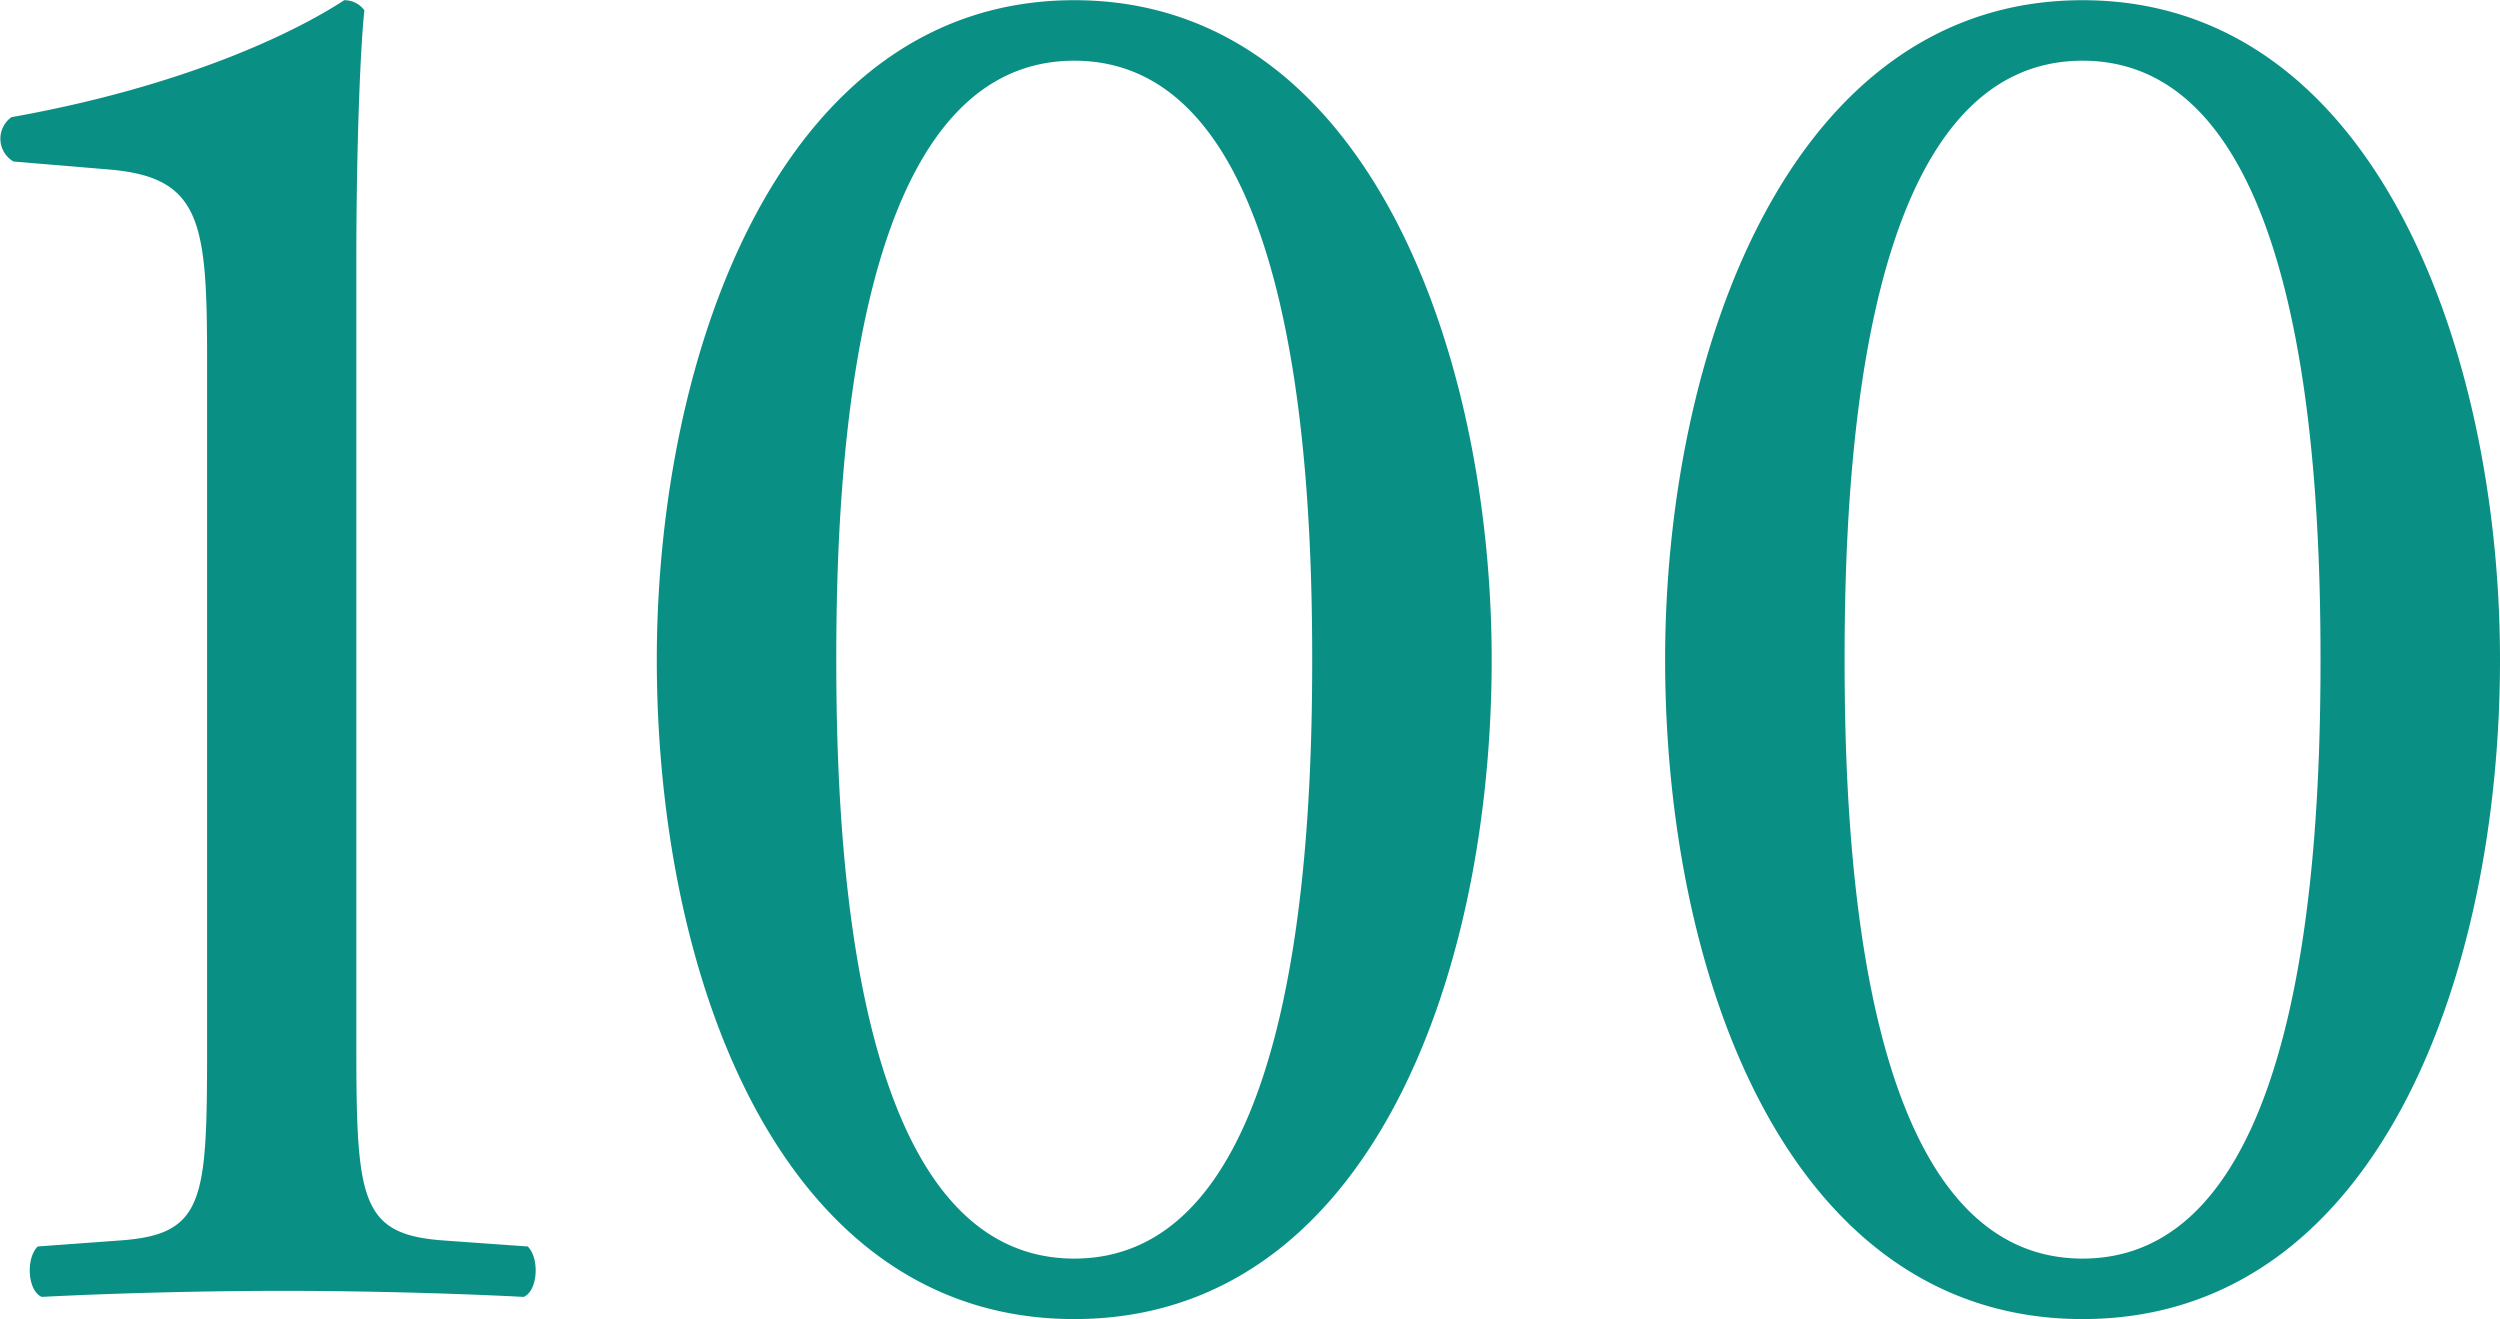
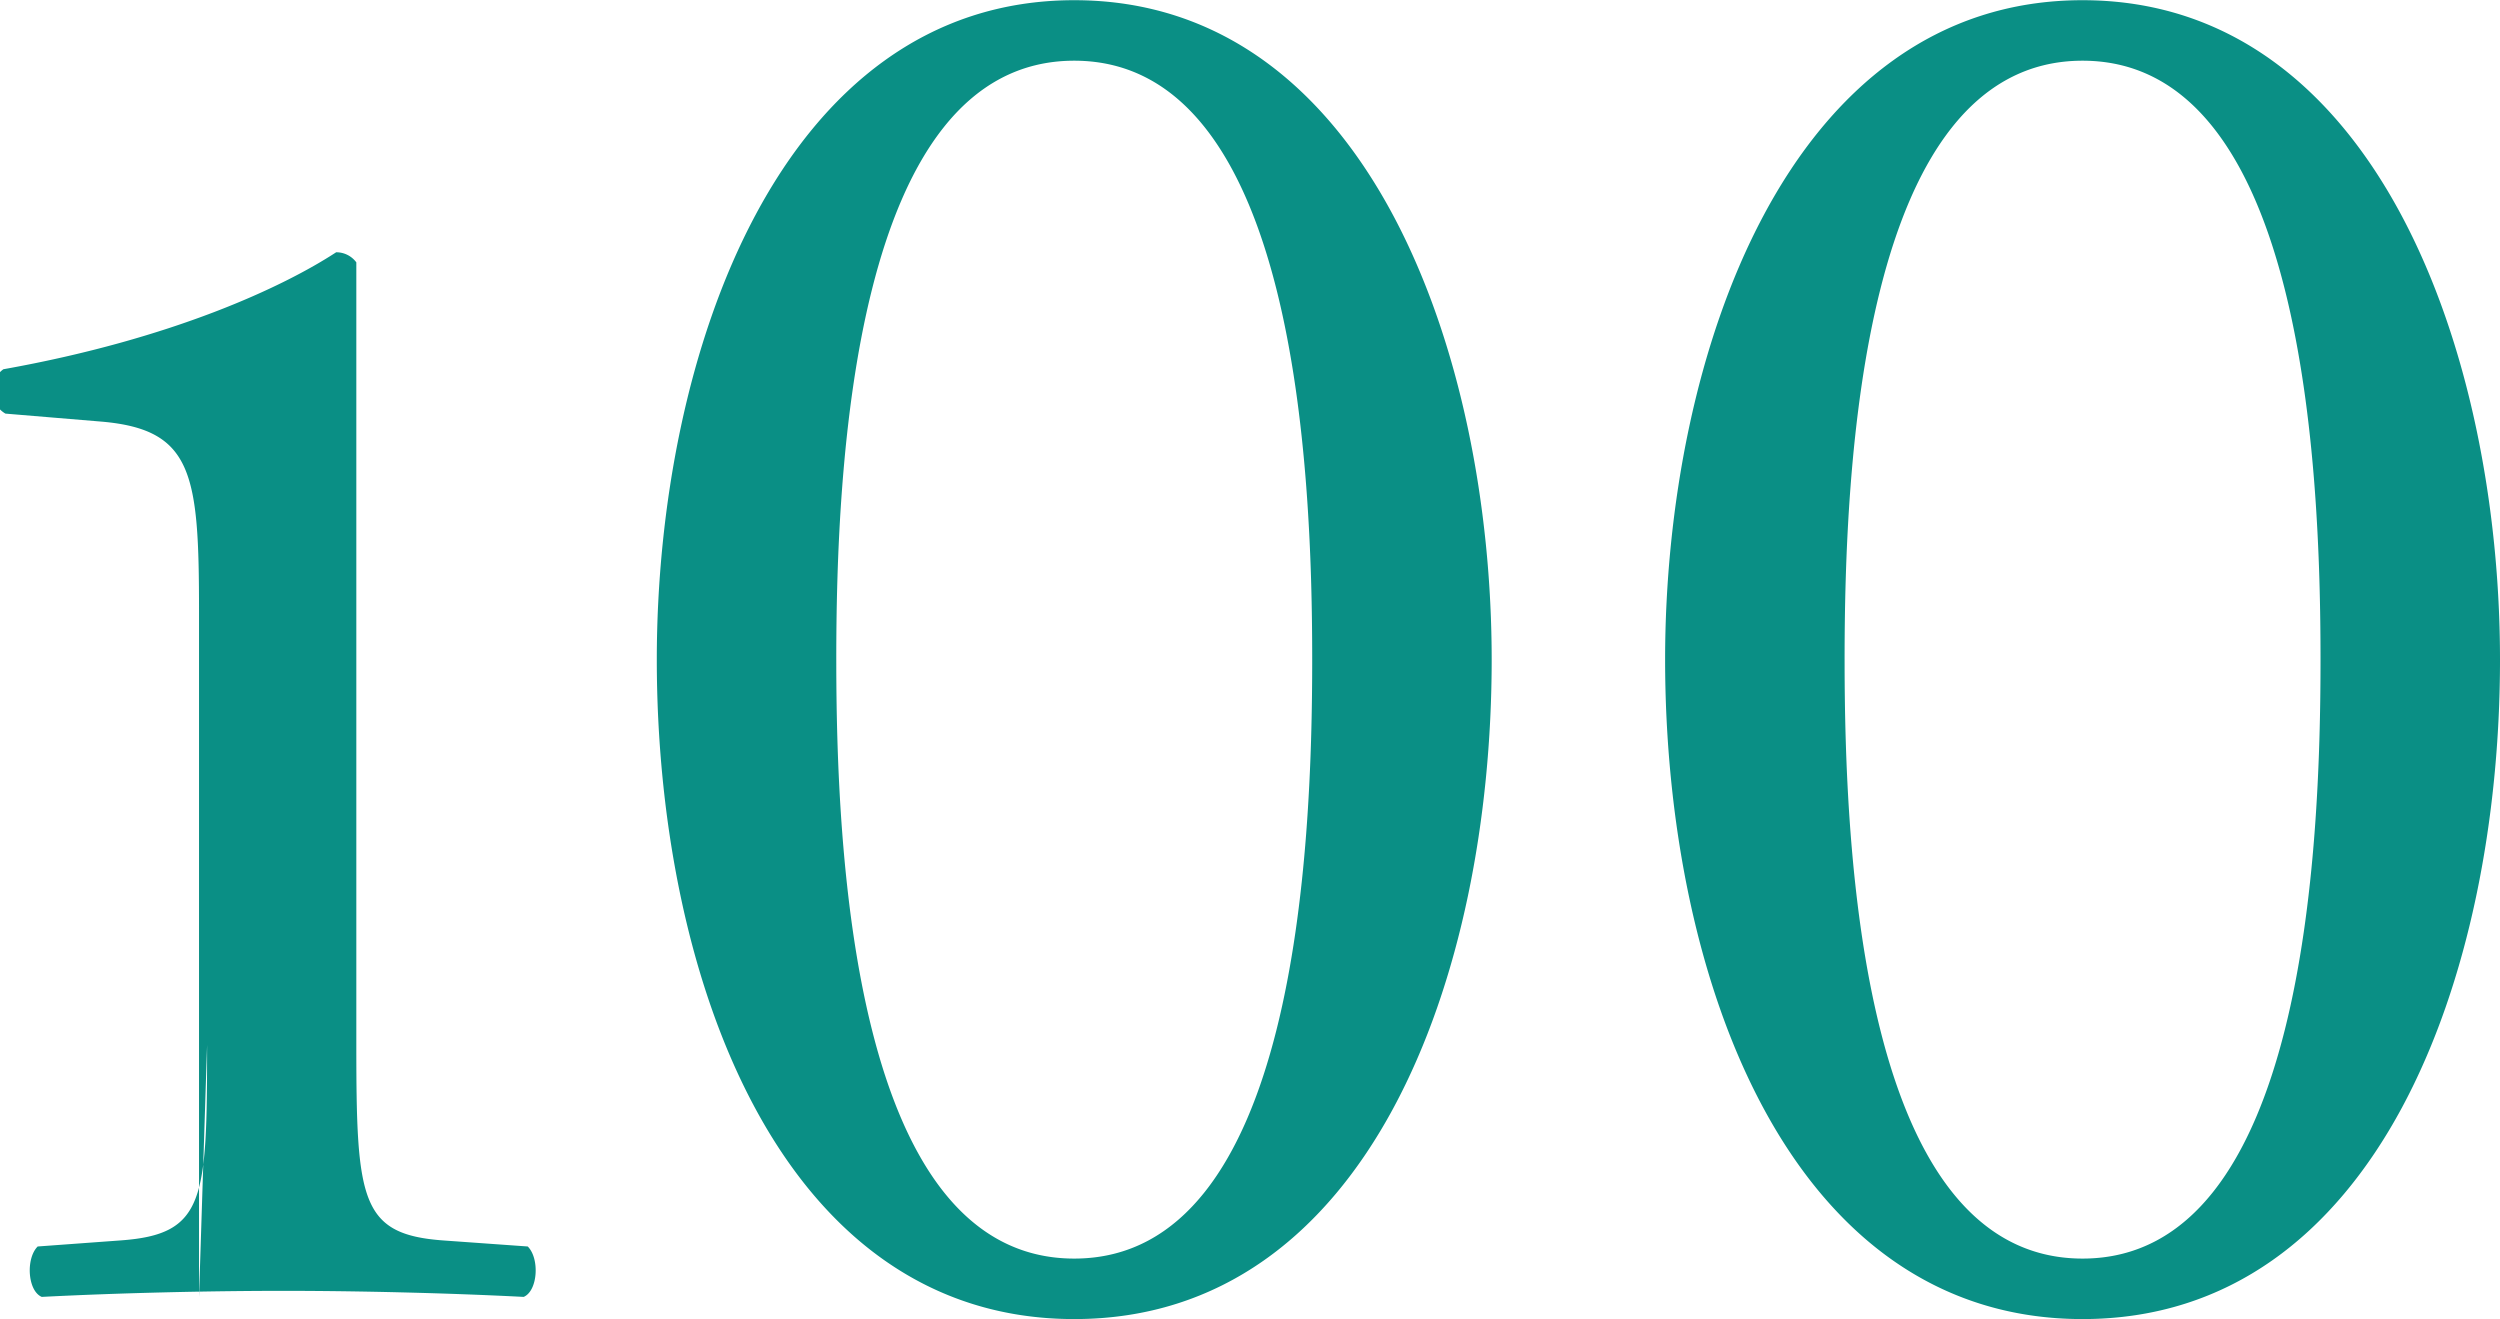
<svg xmlns="http://www.w3.org/2000/svg" id="ttl_attempt_100.svg" width="123.969" height="65.41" viewBox="0 0 123.969 65.41">
  <defs>
    <style>
      .cls-1 {
        fill: #0a8f85;
        fill-rule: evenodd;
      }
    </style>
  </defs>
-   <path id="_100" data-name="100" class="cls-1" d="M476.081,1980.43c0,7.7-.1,9.4-4.3,9.7l-4.1.3c-0.6.6-.5,2.2,0.2,2.5,3.9-.2,8.4-0.3,12-0.3,3.5,0,8,.1,11.9.3,0.7-.3.8-1.9,0.2-2.5l-4.2-.3c-4.1-.3-4.3-2-4.3-9.7v-38.8c0-5.7.2-10.7,0.4-12.5a1.231,1.231,0,0,0-1-.5c-2.6,1.7-8.1,4.3-16.5,5.8a1.311,1.311,0,0,0,.1,2.2l4.8,0.4c4.5,0.4,4.8,2.6,4.8,9.4v34Zm43-51.8c-14.6,0-20.7,17.6-20.7,32.7,0,15.7,6.1,32.7,20.7,32.7s20.7-17,20.7-32.7C539.78,1946.23,533.68,1928.63,519.081,1928.63Zm0,3c11,0,11.8,20.3,11.8,29.7s-0.8,29.7-11.8,29.7-11.8-20.3-11.8-29.7S508.081,1931.63,519.081,1931.63Zm50-3c-14.6,0-20.7,17.6-20.7,32.7,0,15.7,6.1,32.7,20.7,32.7s20.7-17,20.7-32.7C589.78,1946.23,583.68,1928.63,569.081,1928.63Zm0,3c11,0,11.8,20.3,11.8,29.7s-0.8,29.7-11.8,29.7-11.8-20.3-11.8-29.7S558.081,1931.63,569.081,1931.63Z" transform="translate(-465.812 -1928.62)" />
+   <path id="_100" data-name="100" class="cls-1" d="M476.081,1980.43c0,7.7-.1,9.4-4.3,9.7l-4.1.3c-0.6.6-.5,2.2,0.2,2.5,3.9-.2,8.4-0.3,12-0.3,3.5,0,8,.1,11.9.3,0.7-.3.8-1.9,0.2-2.5l-4.2-.3c-4.1-.3-4.3-2-4.3-9.7v-38.8a1.231,1.231,0,0,0-1-.5c-2.6,1.7-8.1,4.3-16.5,5.8a1.311,1.311,0,0,0,.1,2.2l4.8,0.4c4.5,0.4,4.8,2.6,4.8,9.4v34Zm43-51.8c-14.6,0-20.7,17.6-20.7,32.7,0,15.7,6.1,32.7,20.7,32.7s20.7-17,20.7-32.7C539.78,1946.23,533.68,1928.63,519.081,1928.63Zm0,3c11,0,11.8,20.3,11.8,29.7s-0.8,29.7-11.8,29.7-11.8-20.3-11.8-29.7S508.081,1931.63,519.081,1931.63Zm50-3c-14.6,0-20.7,17.6-20.7,32.7,0,15.7,6.1,32.7,20.7,32.7s20.7-17,20.7-32.7C589.78,1946.23,583.68,1928.63,569.081,1928.63Zm0,3c11,0,11.8,20.3,11.8,29.7s-0.8,29.7-11.8,29.7-11.8-20.3-11.8-29.7S558.081,1931.63,569.081,1931.63Z" transform="translate(-465.812 -1928.62)" />
</svg>